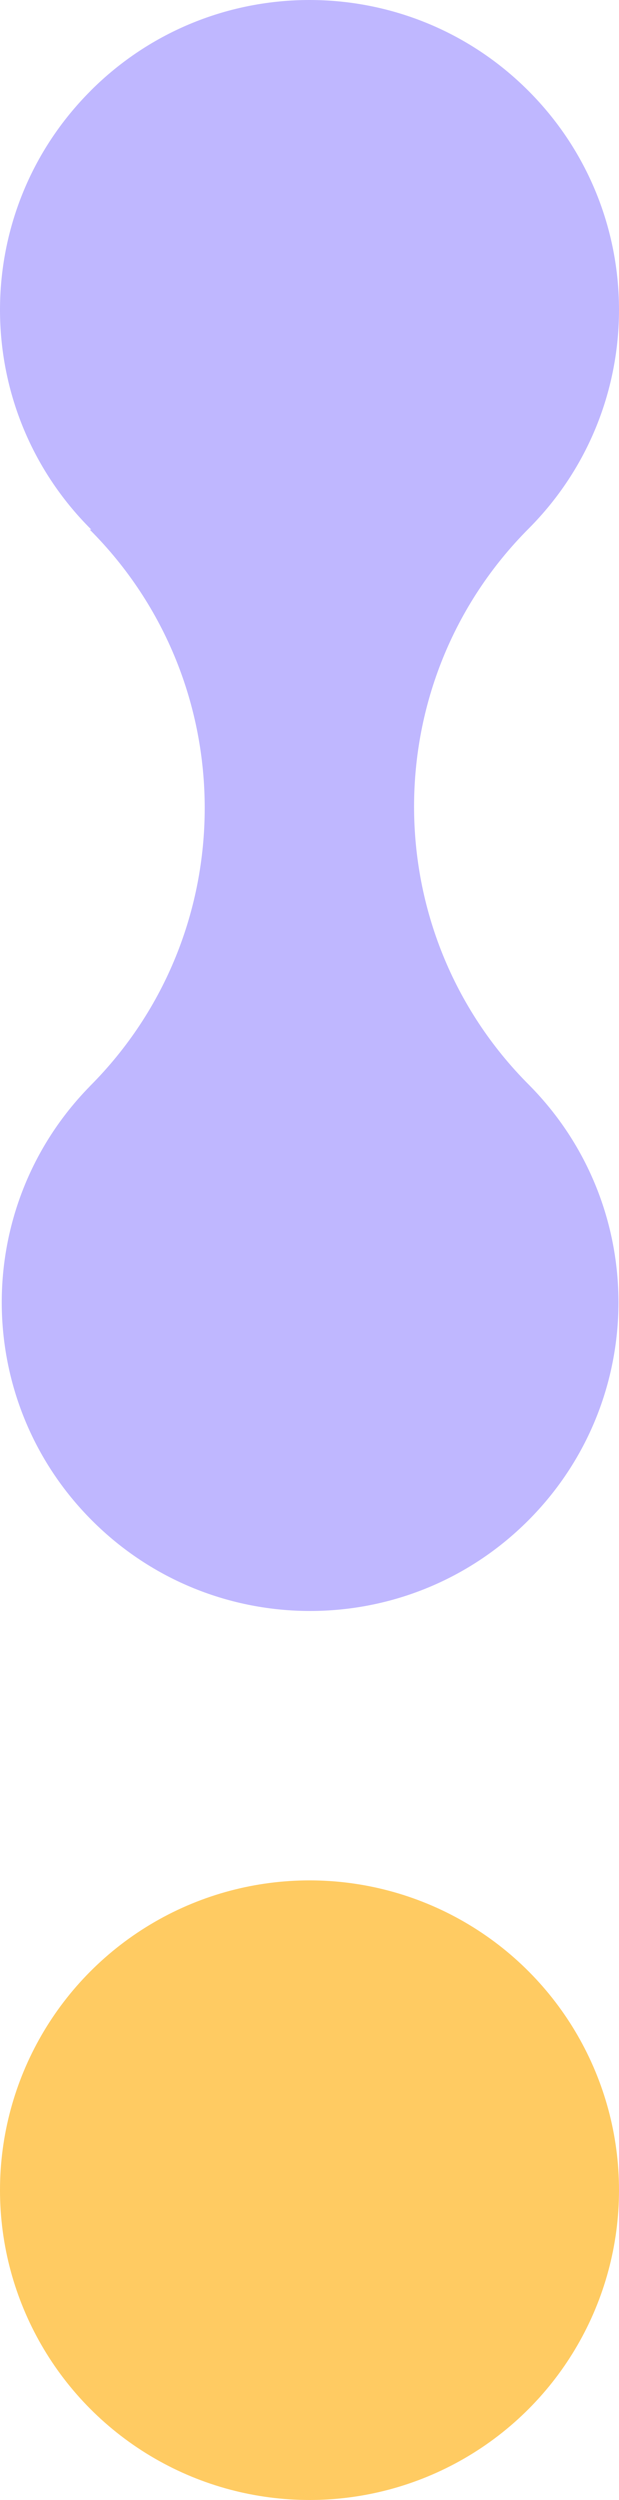
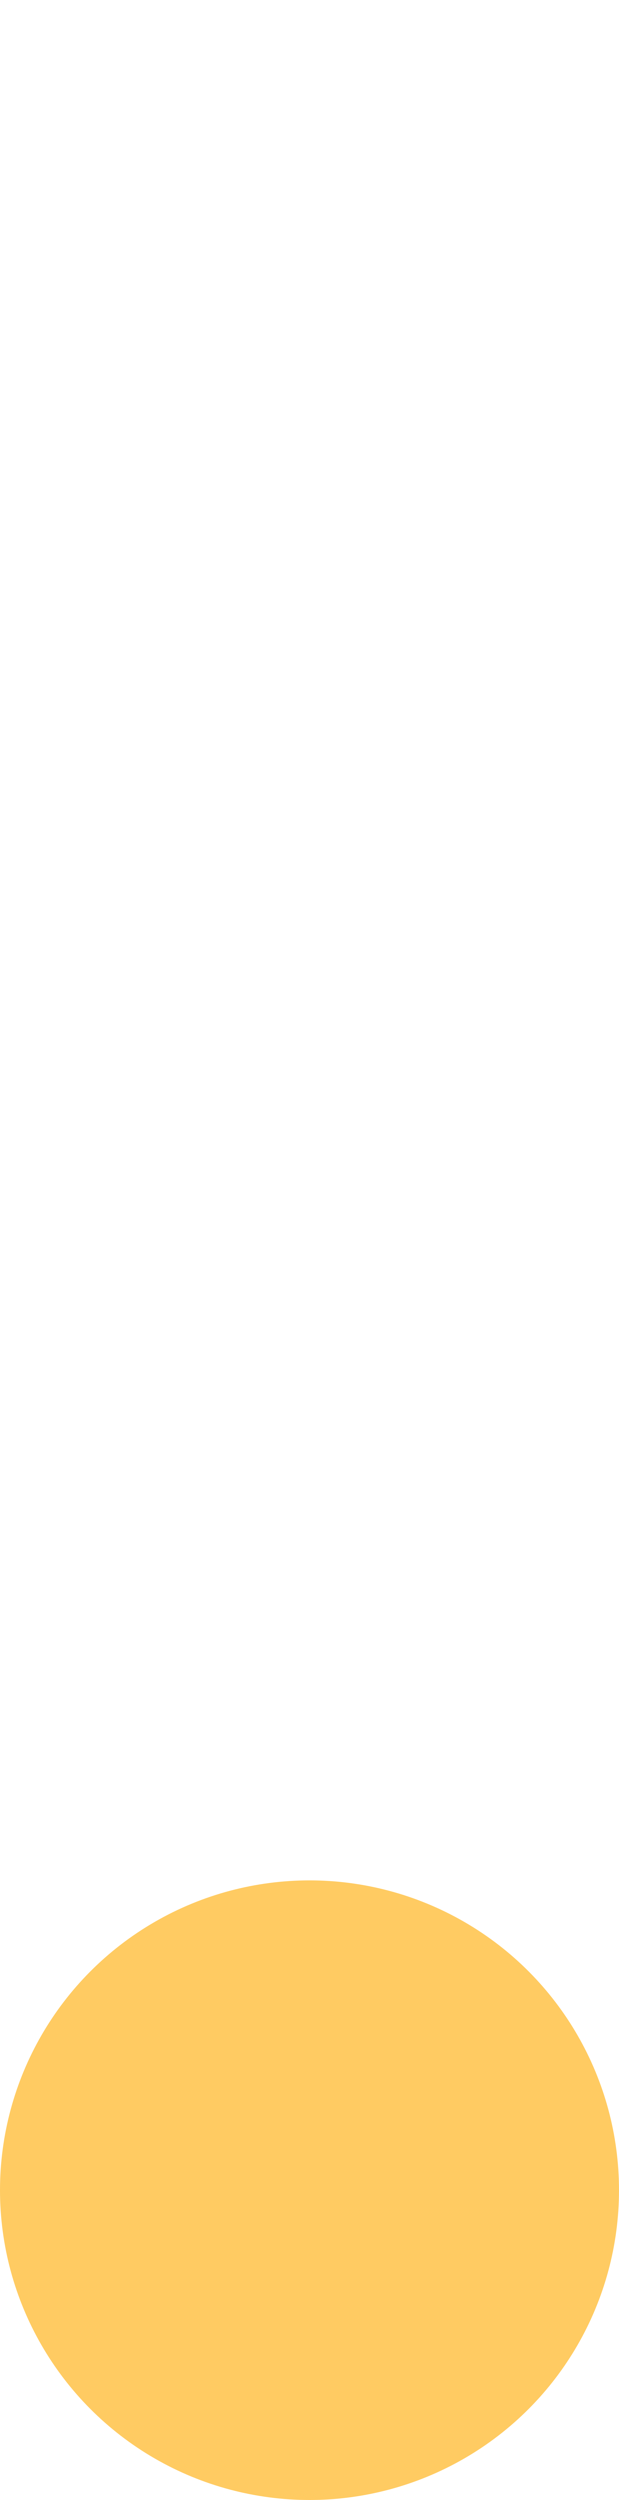
<svg xmlns="http://www.w3.org/2000/svg" width="115" height="464" viewBox="0 0 115 464" fill="none">
-   <path d="M16.837 16.843C39.293 -5.614 75.702 -5.614 98.158 16.843C120.568 39.254 120.614 75.562 98.296 98.03C69.804 126.523 69.804 172.88 98.296 201.373C120.492 223.764 120.436 259.904 98.122 282.218C75.748 304.594 39.477 304.594 17.102 282.218C-5.125 259.991 -5.267 224.039 16.674 201.633H16.664C45.156 173.14 45.156 126.783 16.664 98.29H16.964C16.924 98.249 16.883 98.208 16.842 98.172C-5.614 75.716 -5.614 39.305 16.842 16.848L16.837 16.843Z" fill="#BFB7FF" />
  <circle cx="57.5" cy="57.5" r="57.5" transform="matrix(1 0 0 -1 0 464)" fill="#FFCB62" />
</svg>